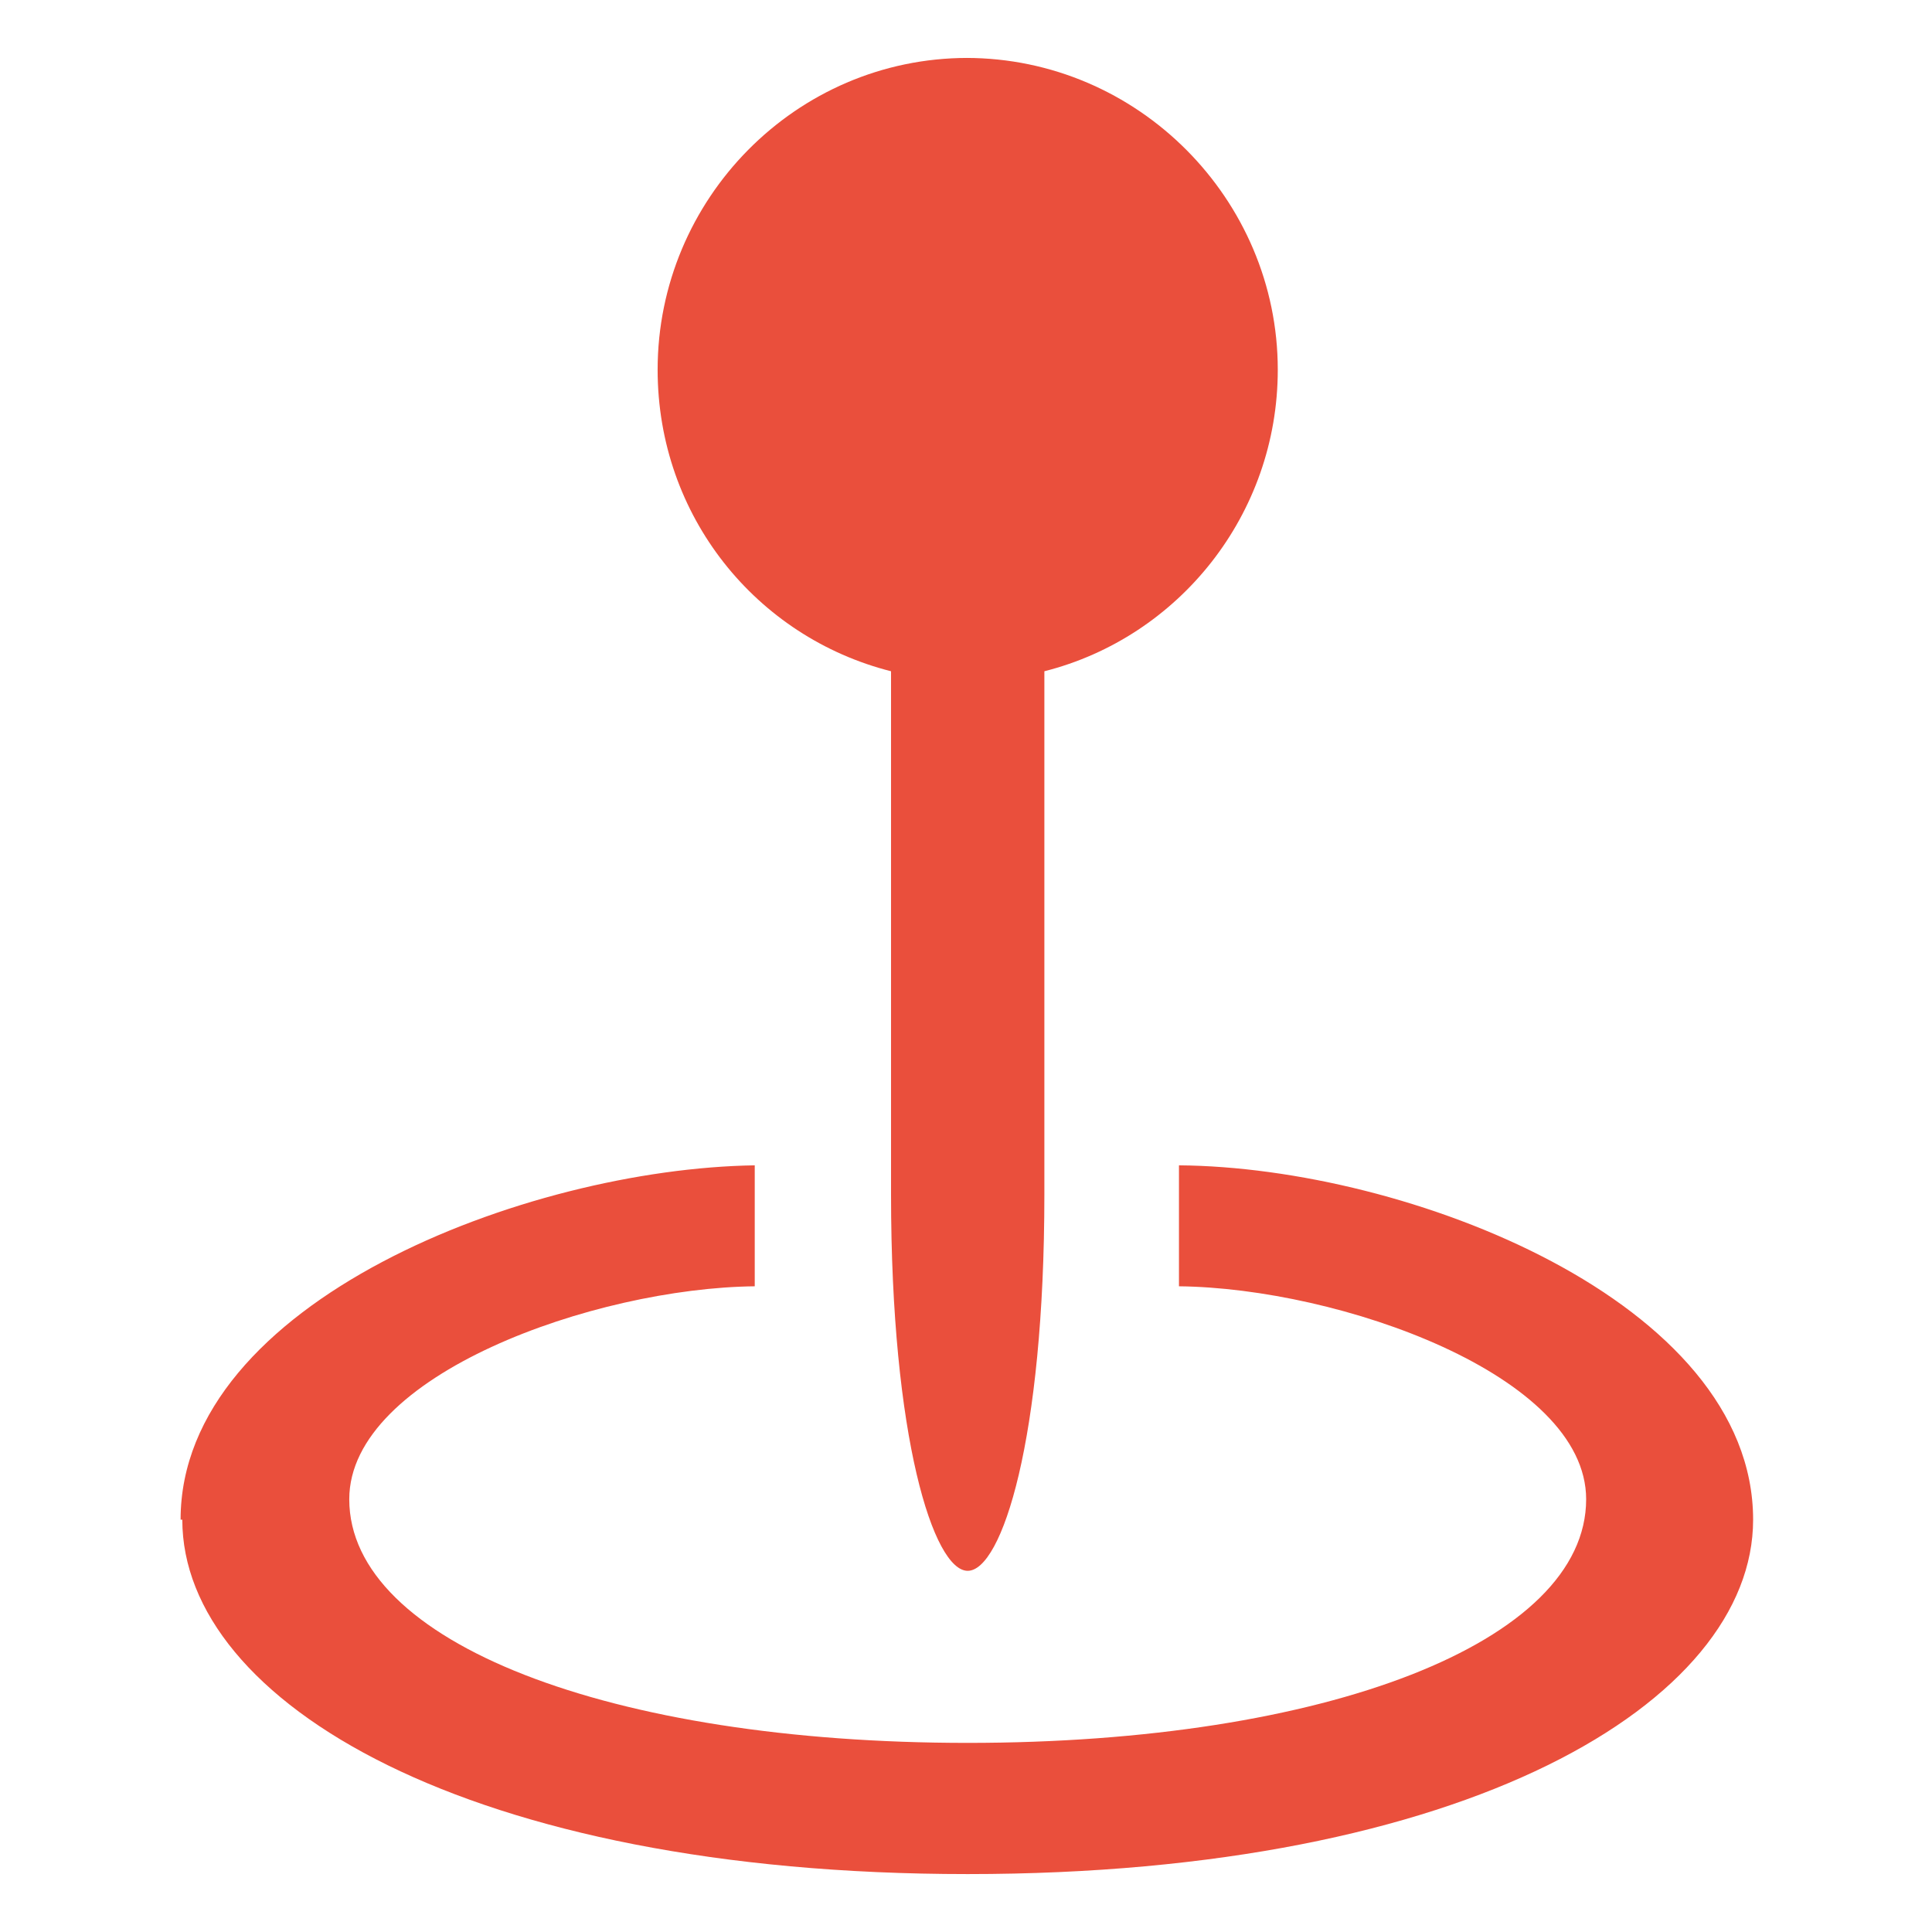
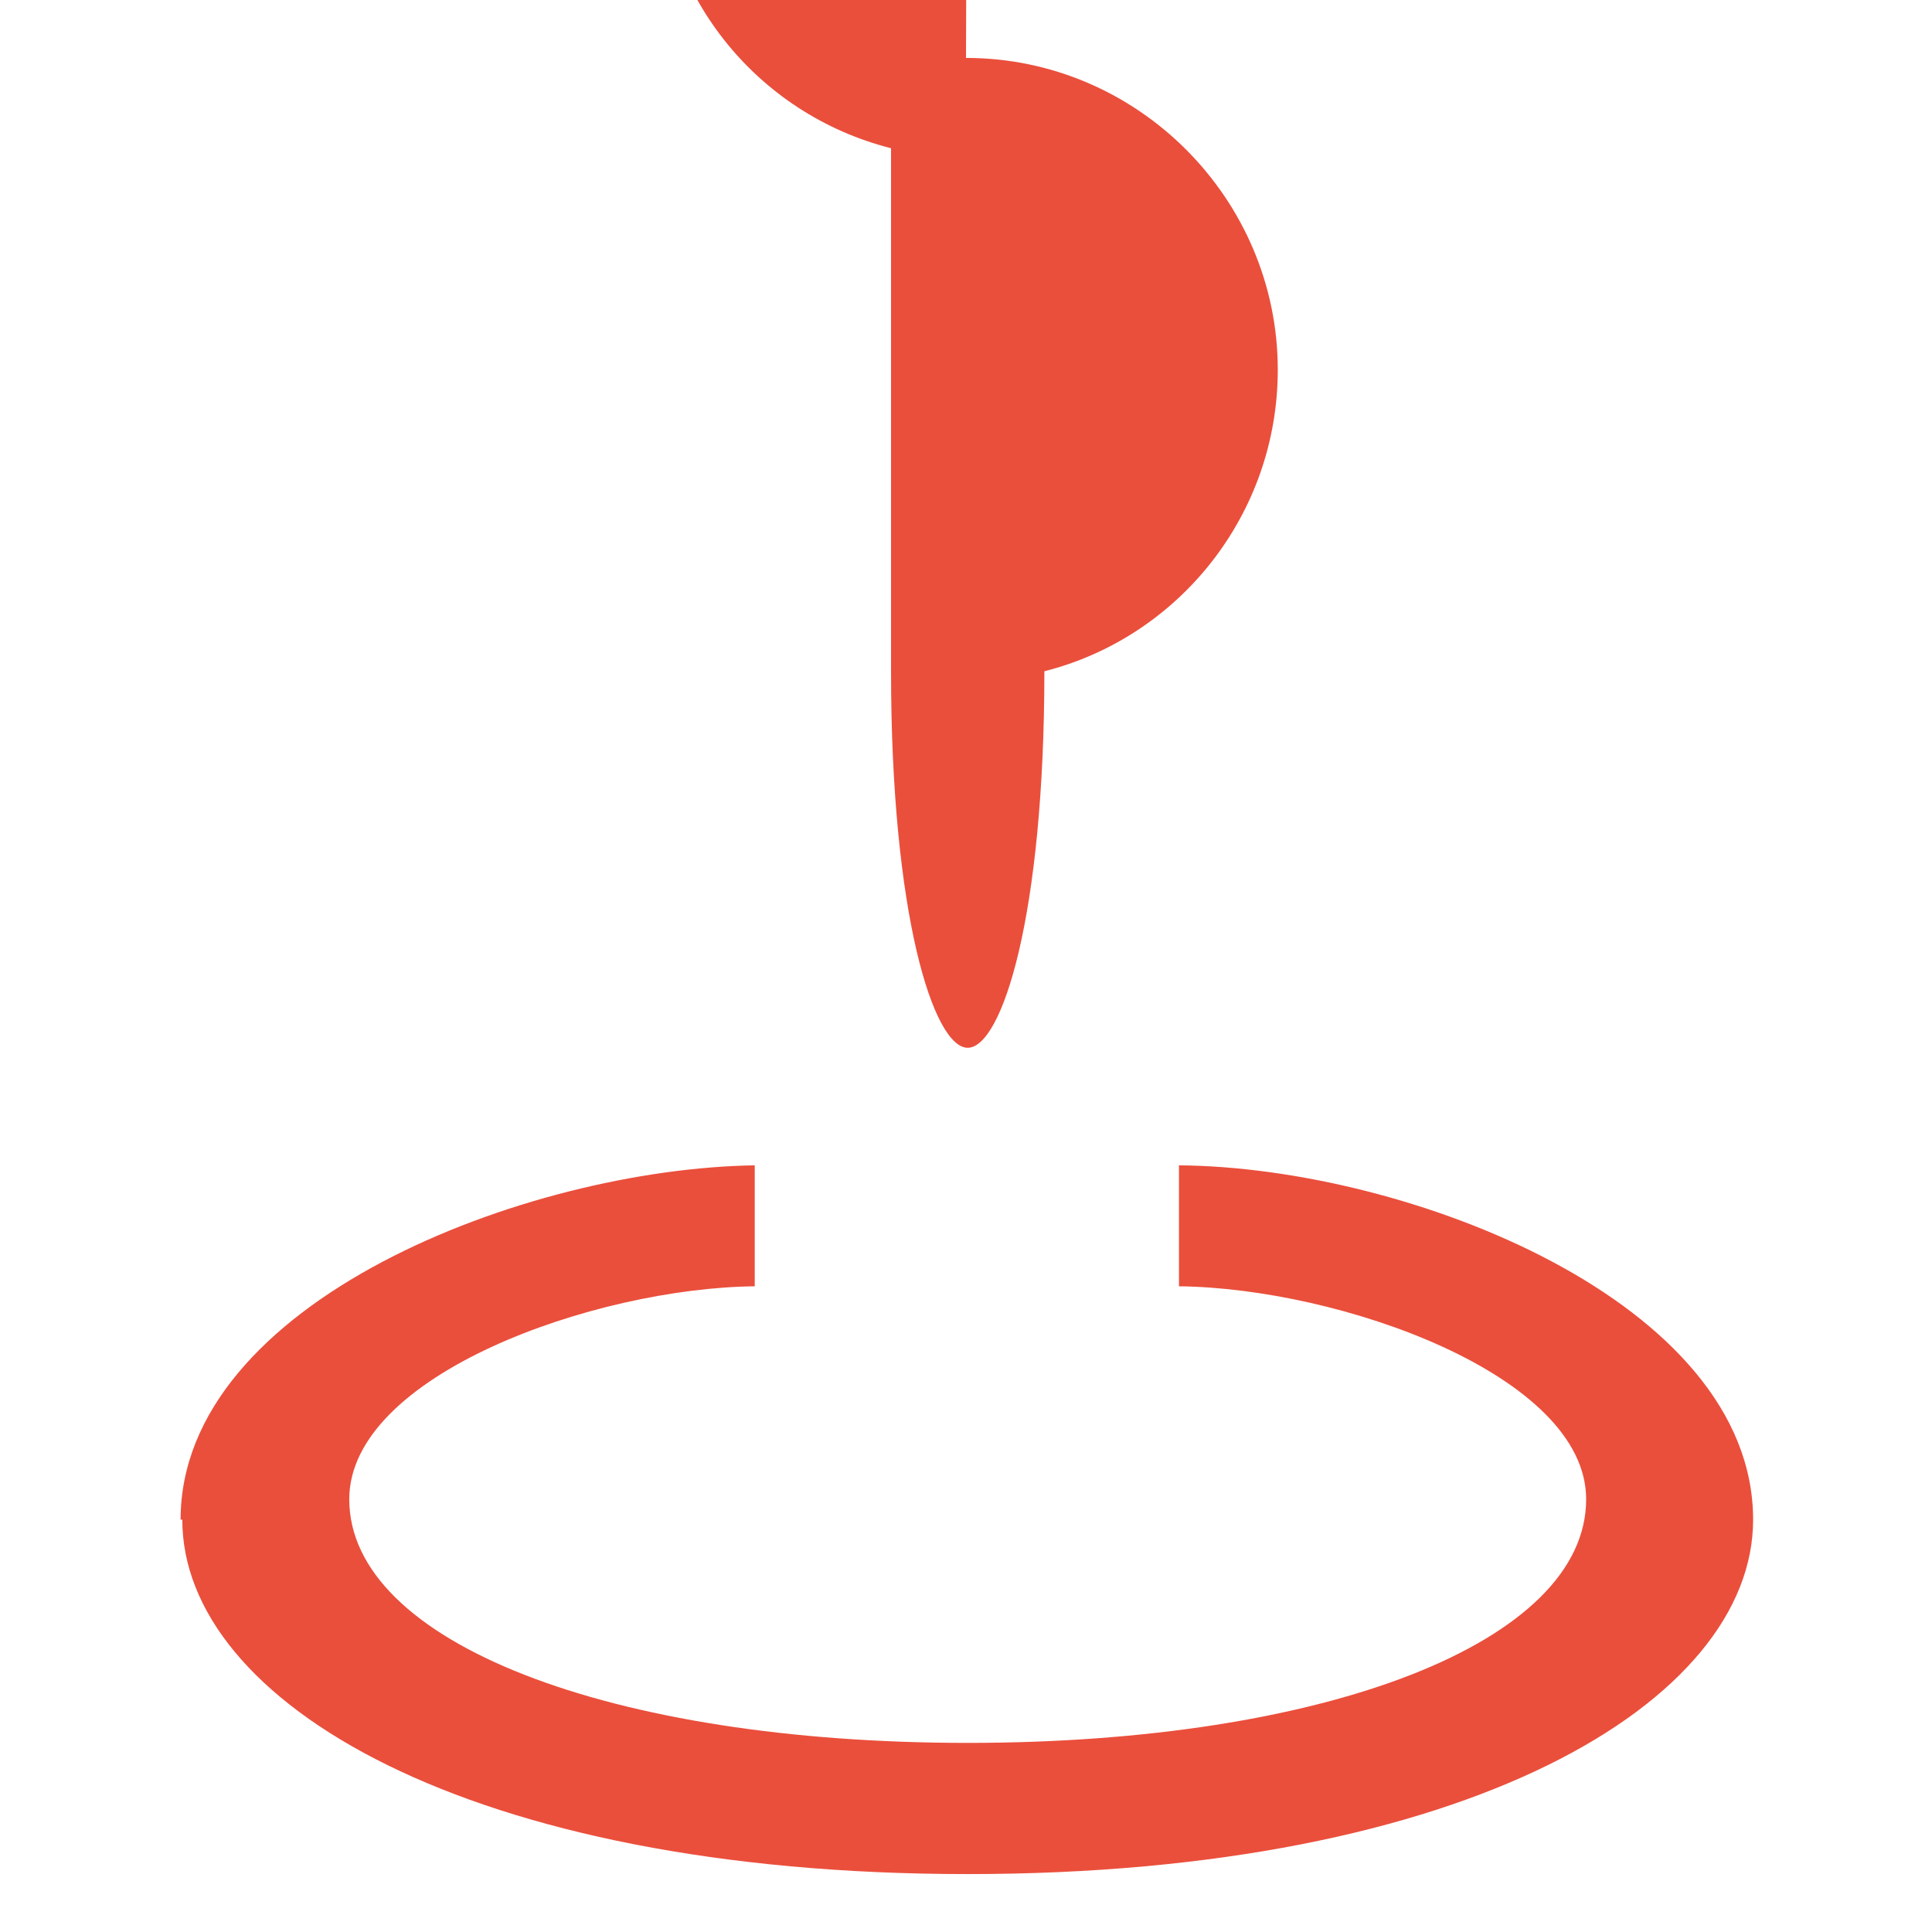
<svg xmlns="http://www.w3.org/2000/svg" id="Ebene_1" data-name="Ebene 1" viewBox="0 0 11.34 11.34">
  <defs>
    <style>
      .cls-1 {
        fill: #ea4f3c;
      }
    </style>
  </defs>
-   <path class="cls-1" d="M1.06,8.92c0-1.28,2.03-2.06,3.37-2.08v.71c-.94.01-2.38.52-2.38,1.25,0,.84,1.53,1.43,3.63,1.43s3.63-.59,3.63-1.43c0-.73-1.45-1.24-2.39-1.25v-.71c1.34.01,3.37.8,3.37,2.08,0,1.07-1.68,2.08-4.61,2.08s-4.61-1.01-4.61-2.08ZM5.67.34c1.01,0,1.83.83,1.83,1.83,0,.85-.58,1.57-1.37,1.77v3.07c0,1.44-.25,2.21-.45,2.21s-.45-.78-.45-2.21v-3.07c-.79-.2-1.37-.91-1.37-1.77,0-1,.81-1.83,1.82-1.83Z" />
+   <path class="cls-1" d="M1.06,8.92c0-1.28,2.03-2.06,3.37-2.08v.71c-.94.01-2.38.52-2.38,1.25,0,.84,1.53,1.43,3.63,1.43s3.63-.59,3.63-1.43c0-.73-1.45-1.24-2.39-1.25v-.71c1.34.01,3.37.8,3.37,2.08,0,1.07-1.68,2.08-4.61,2.08s-4.61-1.01-4.61-2.08ZM5.67.34c1.01,0,1.83.83,1.83,1.83,0,.85-.58,1.57-1.37,1.77c0,1.44-.25,2.21-.45,2.21s-.45-.78-.45-2.21v-3.07c-.79-.2-1.37-.91-1.37-1.77,0-1,.81-1.83,1.82-1.83Z" />
</svg>